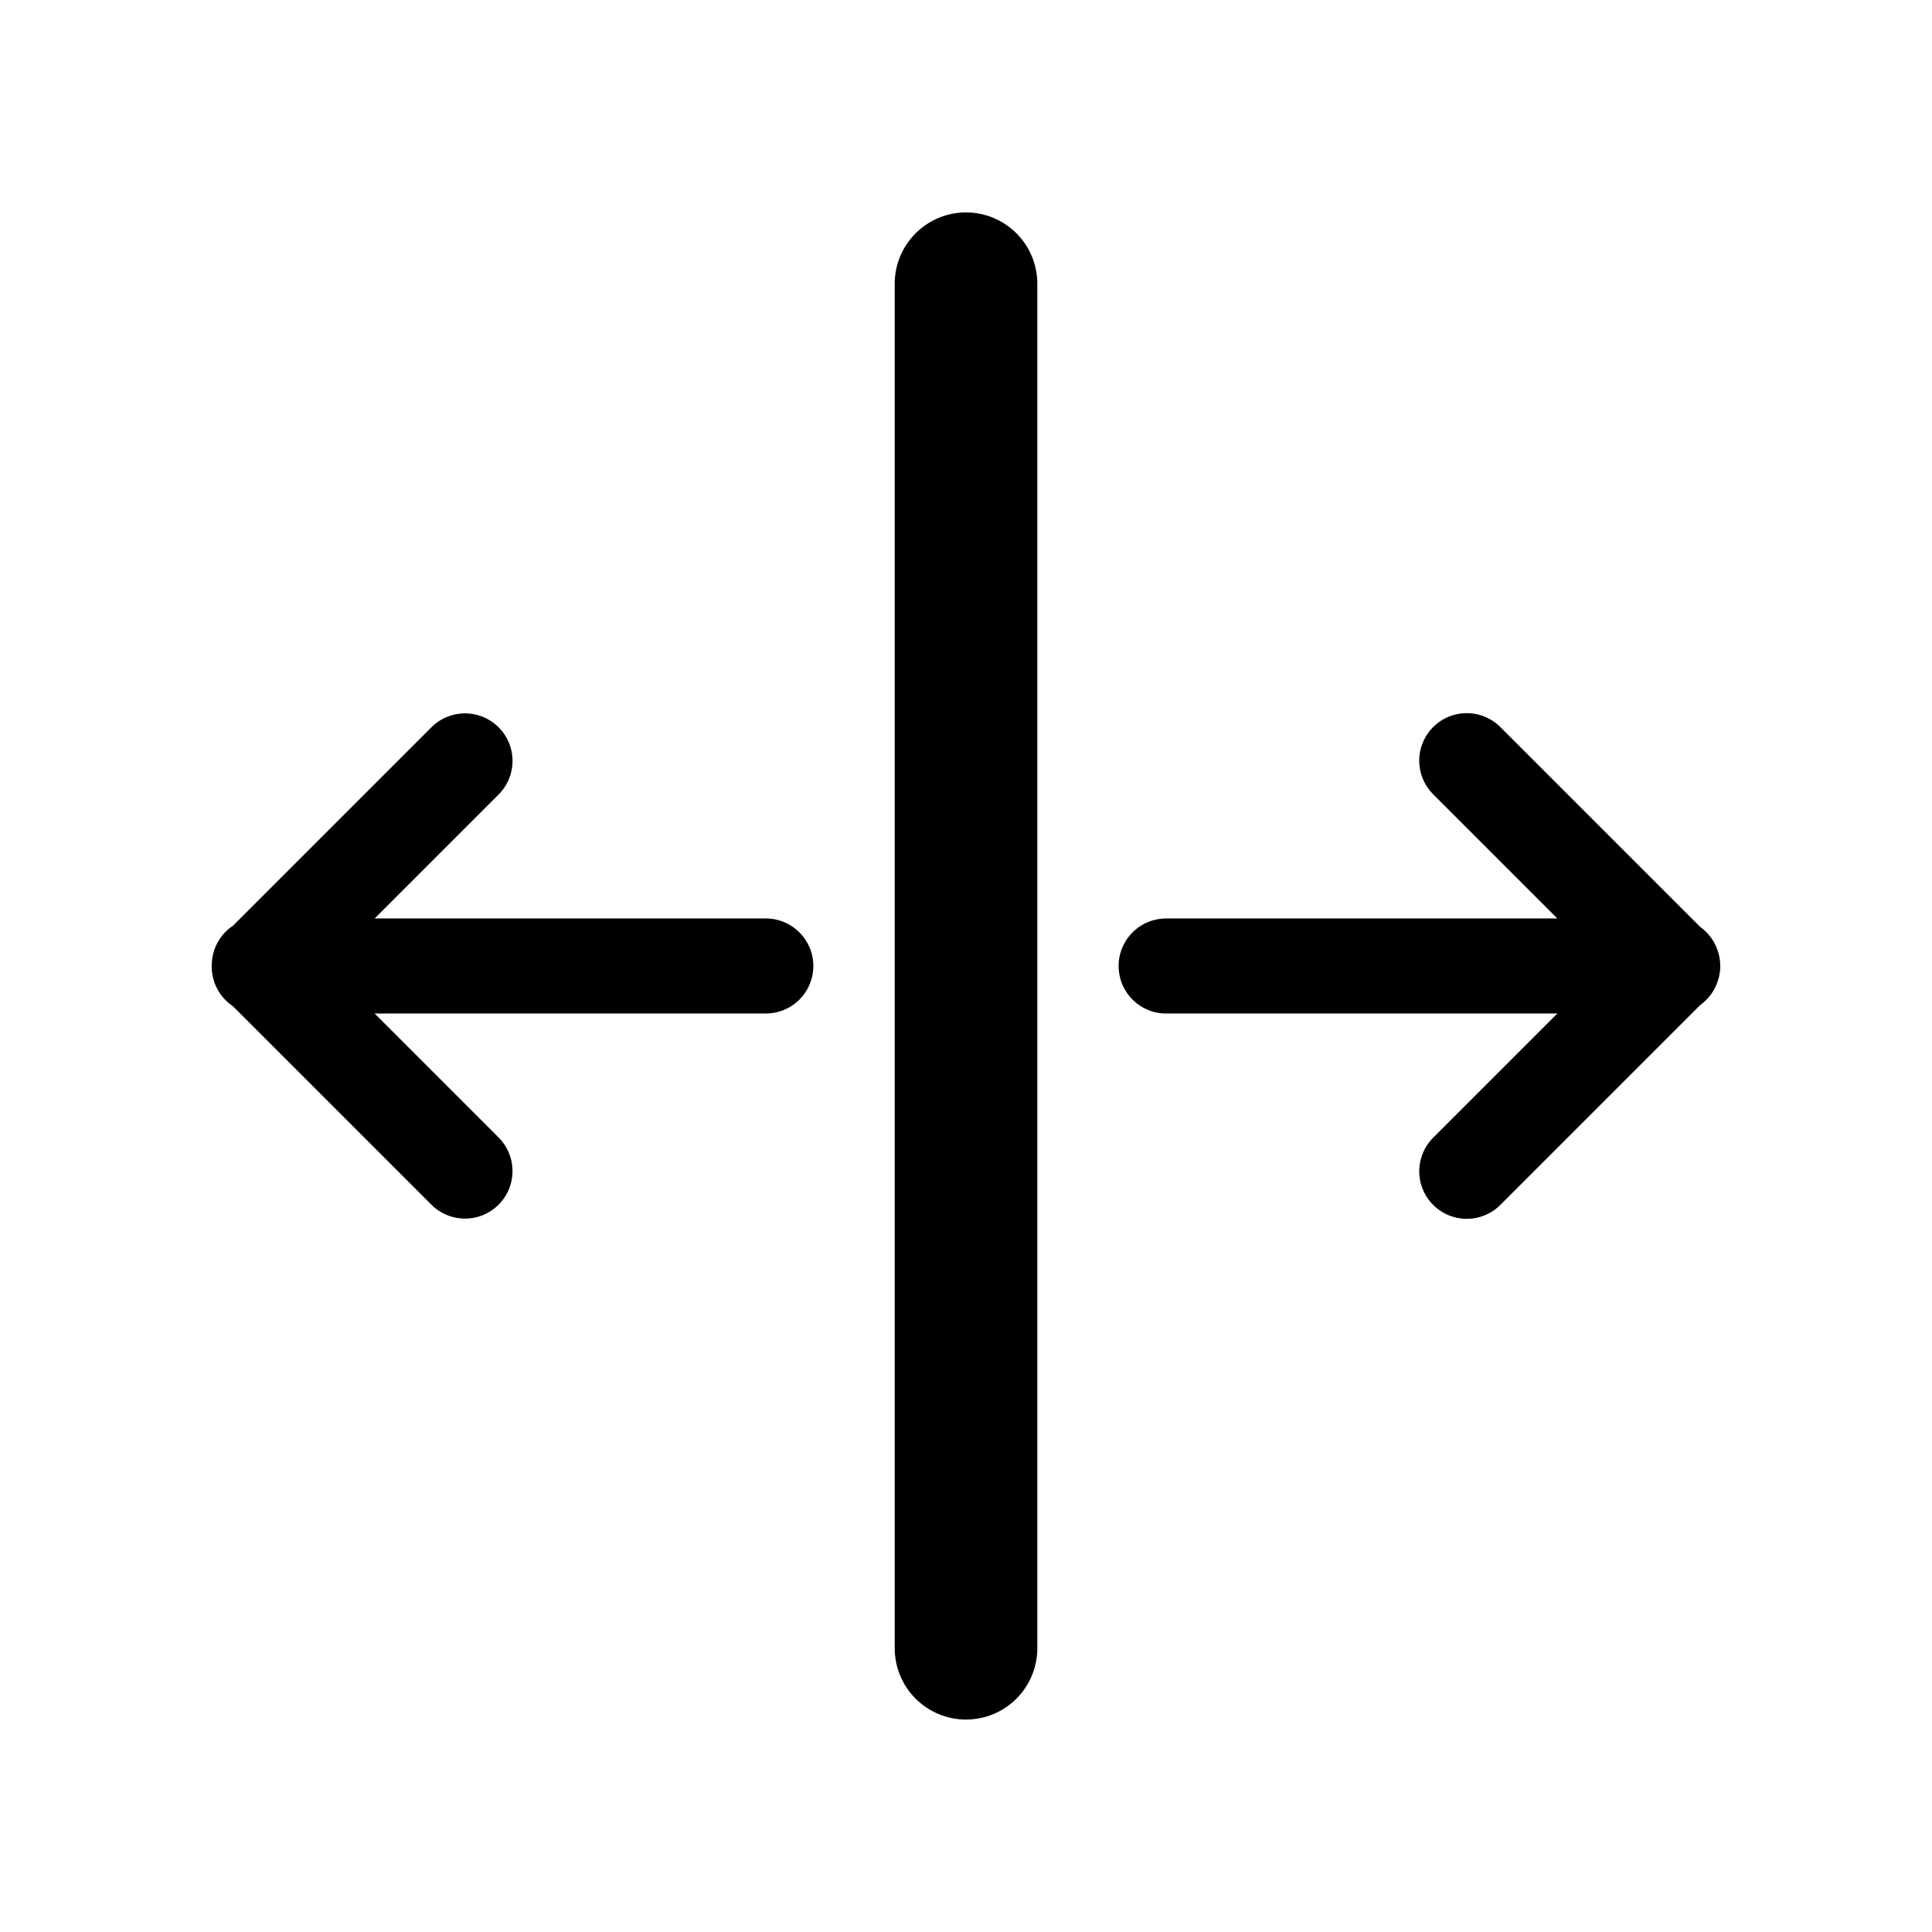
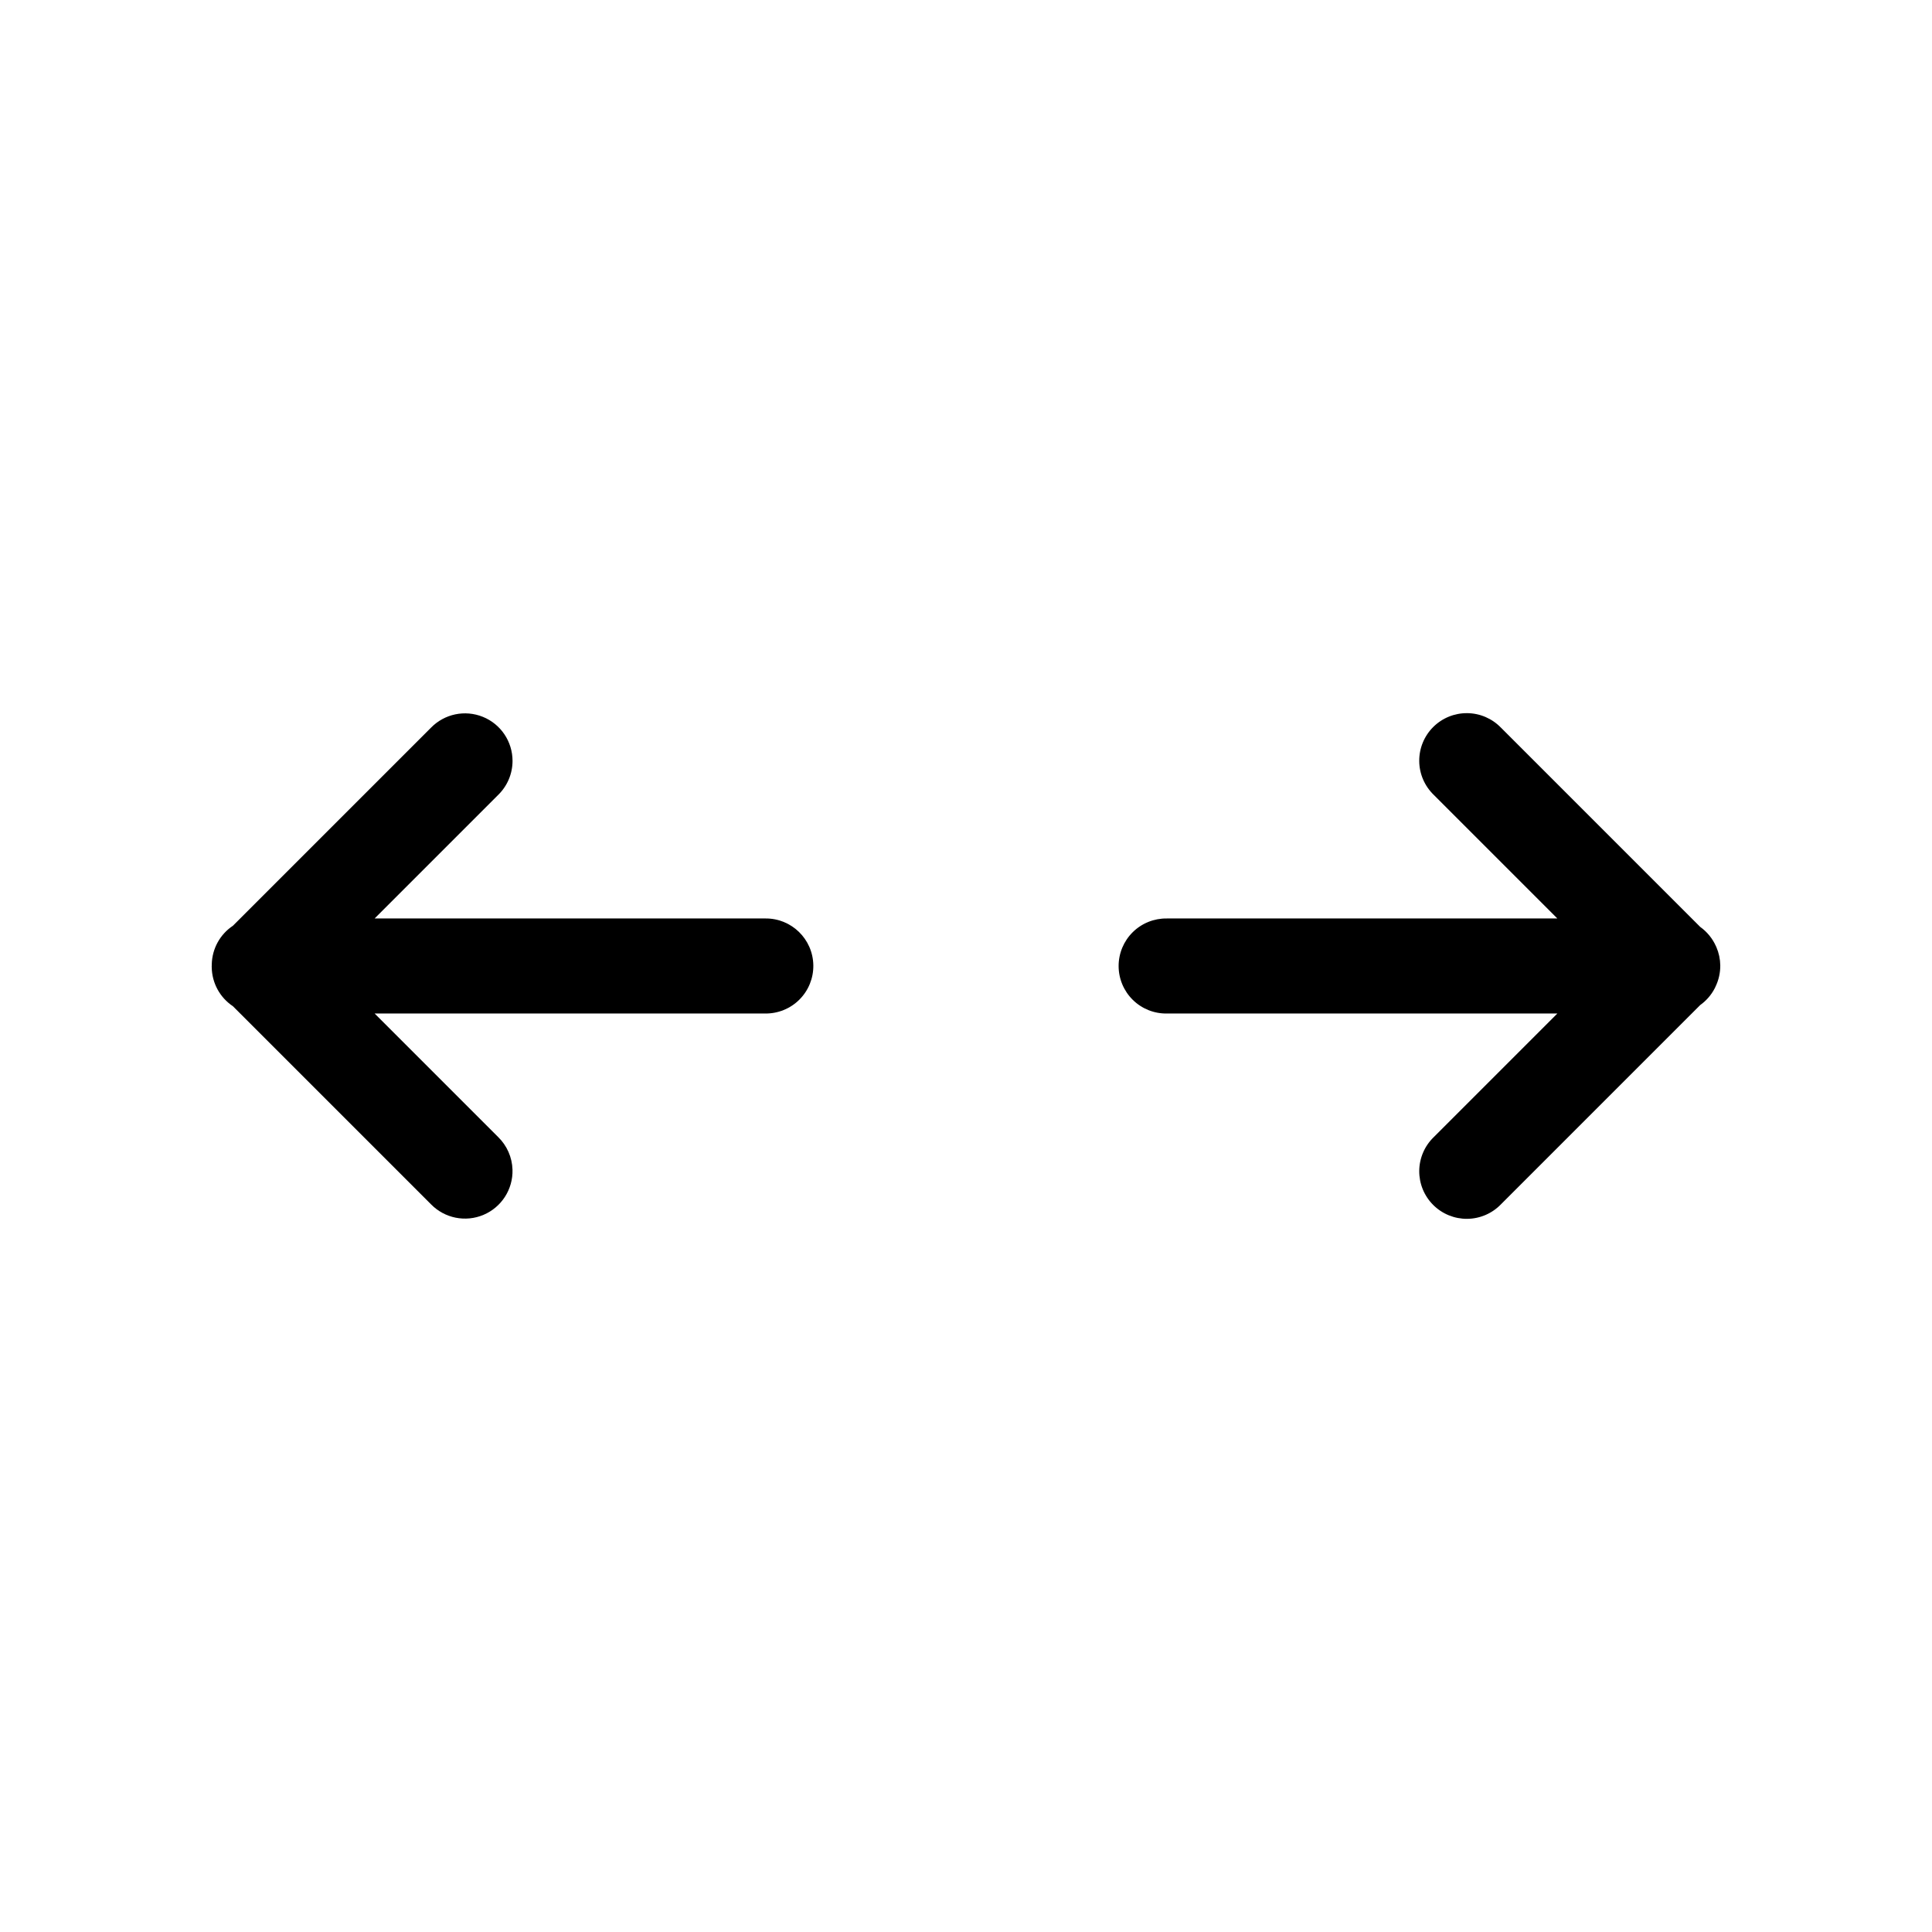
<svg xmlns="http://www.w3.org/2000/svg" fill="#000000" width="800px" height="800px" version="1.1" viewBox="144 144 512 512">
  <g fill-rule="evenodd">
    <path d="m359.54 399.81c-0.102-6.953-5.816-12.504-12.77-12.406h-103.49l32.727-32.727v-0.004c2.441-2.371 3.82-5.629 3.82-9.031-0.004-5.129-3.109-9.742-7.859-11.668-4.754-1.93-10.195-0.785-13.77 2.891l-52.457 52.457c-3.441 2.285-5.539 6.113-5.621 10.242v0.219c-0.004 0.059-0.004 0.117-0.008 0.176-0.004 0.074-0.008 0.152-0.012 0.227 0.004 0.051 0.008 0.105 0.012 0.156 0.055 4.156 2.156 8.02 5.617 10.32l52.469 52.469c3.621 3.723 9.156 4.84 13.938 2.816 4.781-2.027 7.832-6.777 7.68-11.969-0.098-3.269-1.461-6.375-3.809-8.66l-32.727-32.727h103.49c3.402 0.047 6.68-1.285 9.086-3.691s3.734-5.688 3.684-9.09z" />
    <path d="m599.89 399.81c-0.023-1.648-0.371-3.277-1.023-4.793-0.008-0.016-0.016-0.031-0.02-0.047-0.031-0.062-0.059-0.125-0.09-0.188-0.91-2.059-2.359-3.836-4.191-5.148l-52.773-52.773v0.004c-2.344-2.441-5.57-3.84-8.957-3.871-3.387-0.035-6.641 1.293-9.035 3.688-2.394 2.394-3.723 5.648-3.688 9.035 0.031 3.383 1.43 6.613 3.871 8.957l32.727 32.727h-103.49v0.004c-3.371-0.051-6.621 1.254-9.023 3.621-2.402 2.367-3.754 5.602-3.754 8.973s1.352 6.606 3.754 8.973c2.402 2.367 5.652 3.672 9.023 3.621h103.49l-32.727 32.727v0.004c-2.441 2.344-3.836 5.57-3.871 8.957-0.031 3.383 1.297 6.641 3.691 9.031 2.391 2.394 5.648 3.723 9.031 3.691 3.387-0.035 6.613-1.43 8.957-3.871l52.781-52.781c1.629-1.164 2.953-2.699 3.867-4.477 0.012-0.016 0.02-0.035 0.031-0.051 0.047-0.105 0.094-0.207 0.137-0.312 0.867-1.773 1.305-3.727 1.281-5.699z" />
-     <path d="m418.9 219.46c0.07-5.059-1.887-9.934-5.438-13.535-3.551-3.602-8.398-5.633-13.457-5.633-5.059 0-9.906 2.031-13.457 5.633-3.551 3.602-5.508 8.477-5.438 13.535v361.07c-0.07 5.059 1.887 9.934 5.438 13.535 3.551 3.606 8.398 5.633 13.457 5.633 5.059 0 9.906-2.027 13.457-5.633 3.551-3.602 5.508-8.477 5.438-13.535z" />
  </g>
</svg>